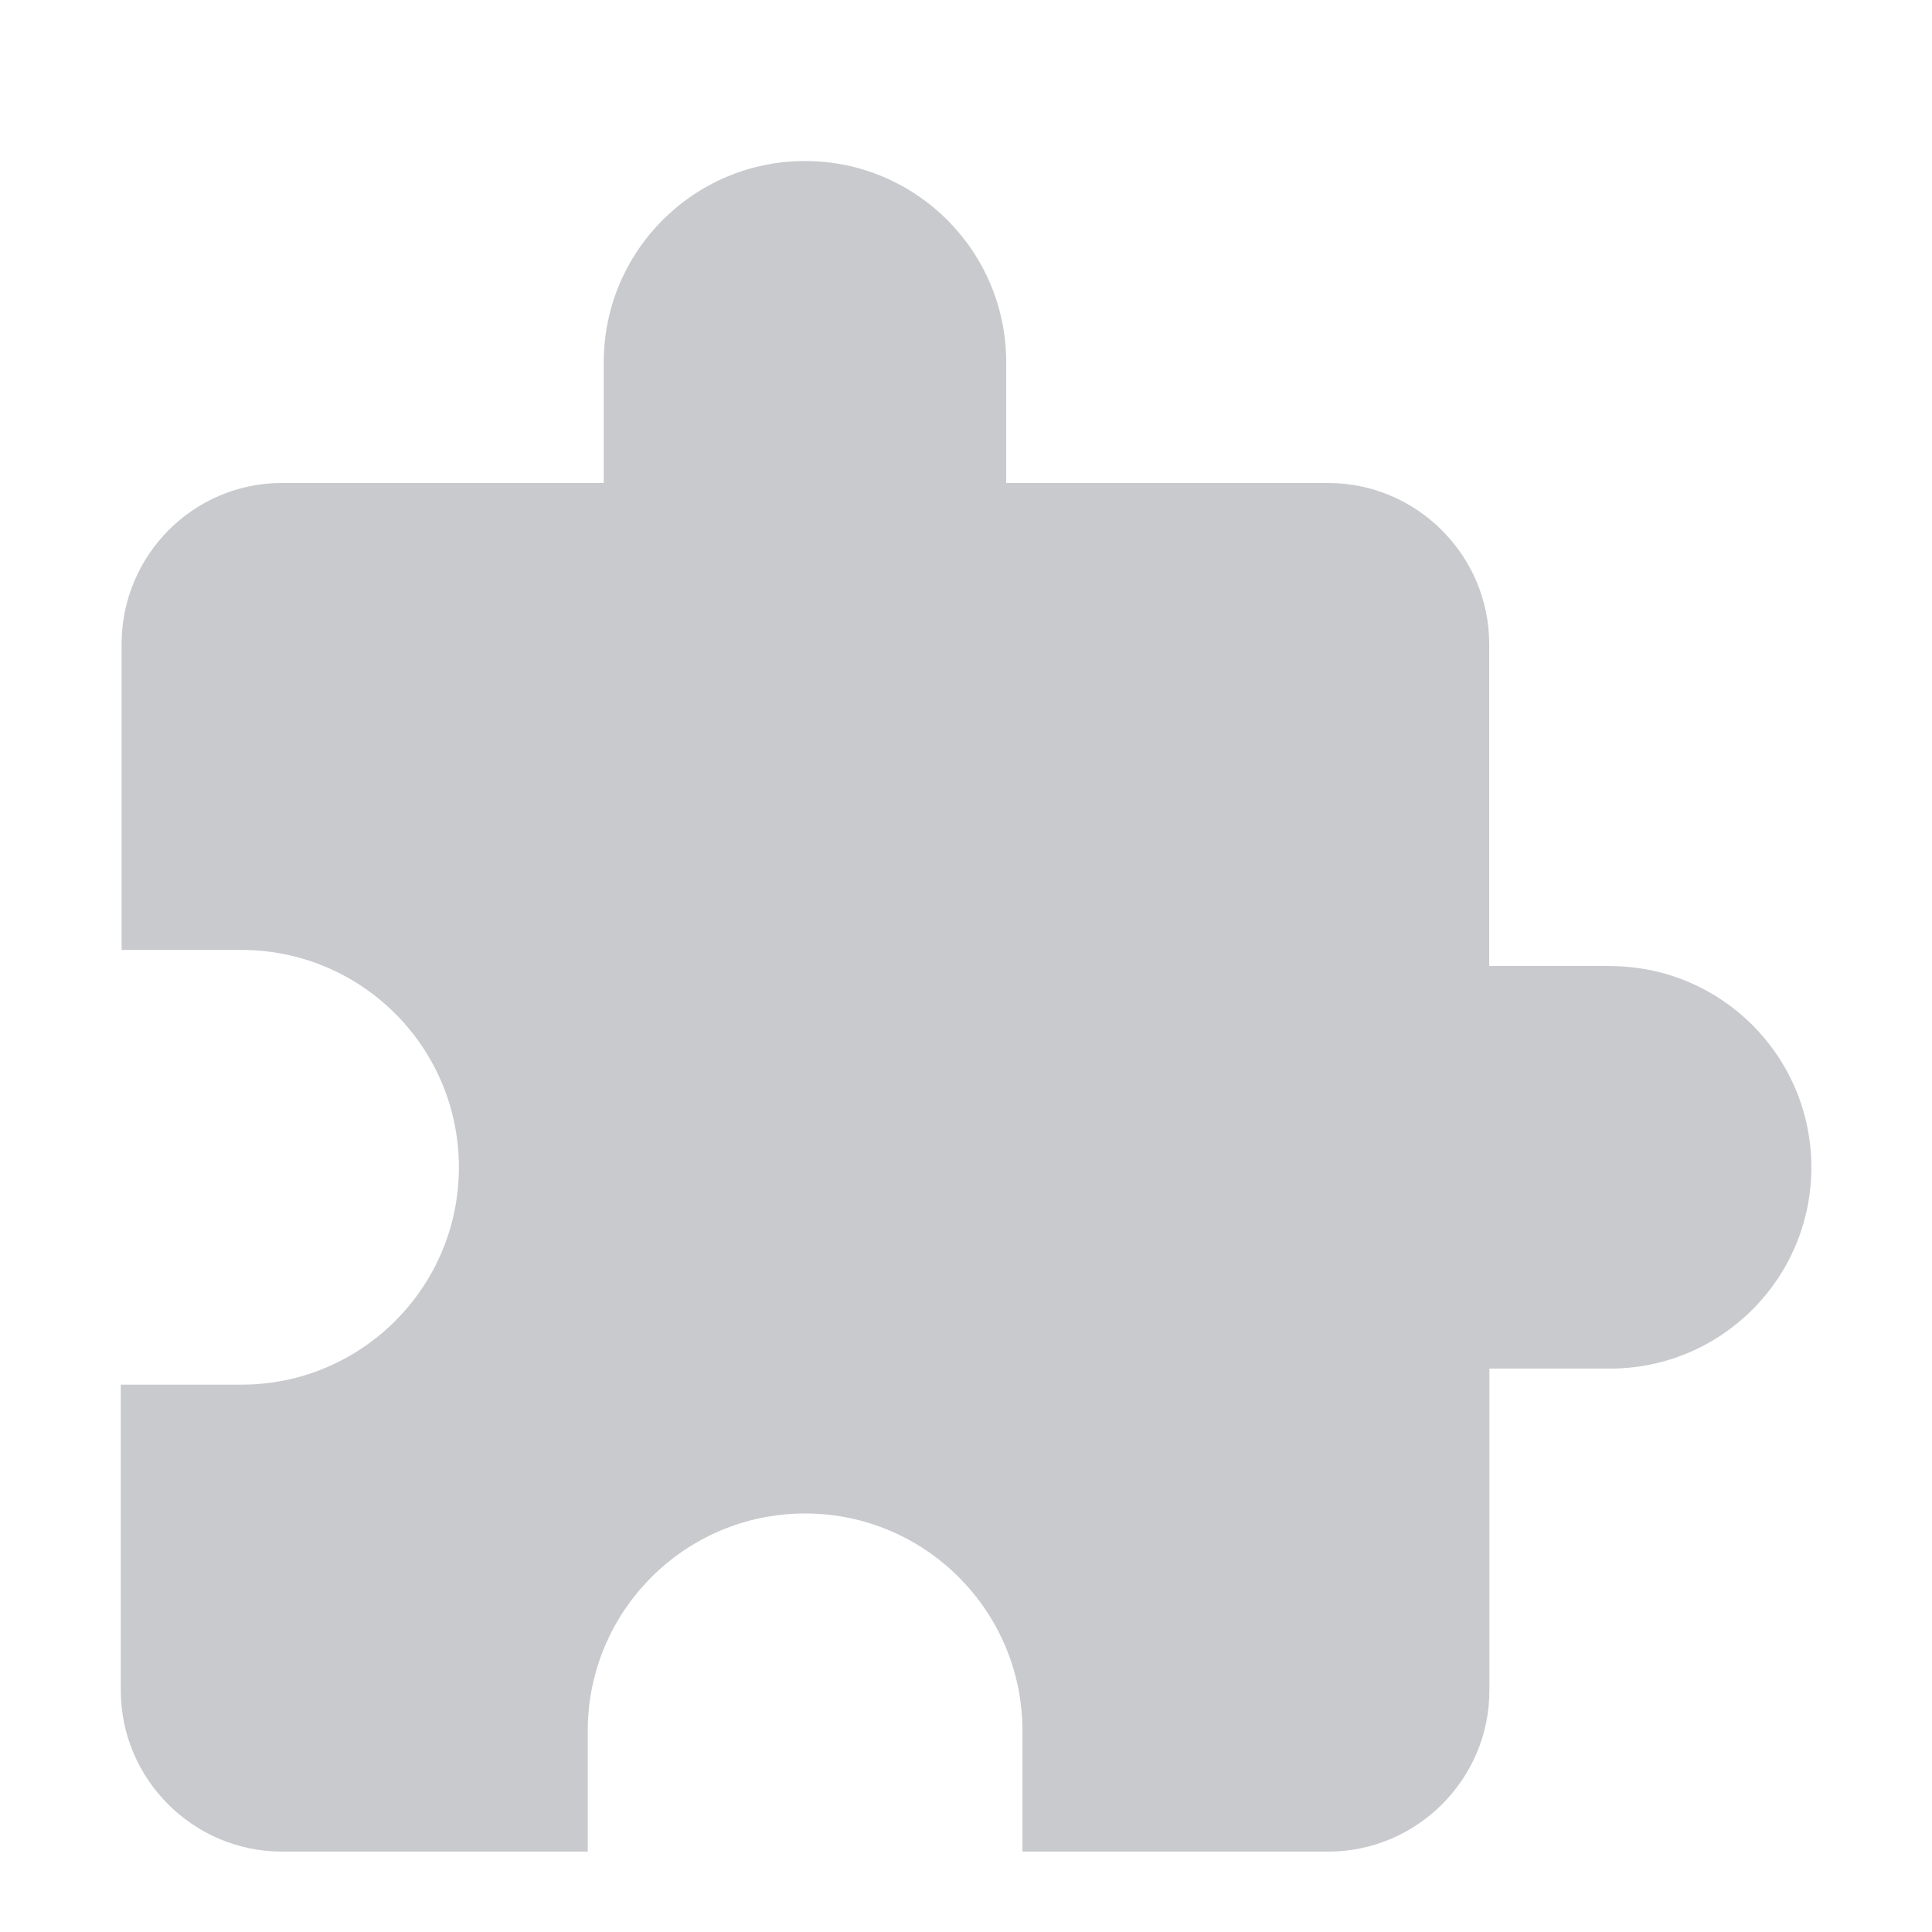
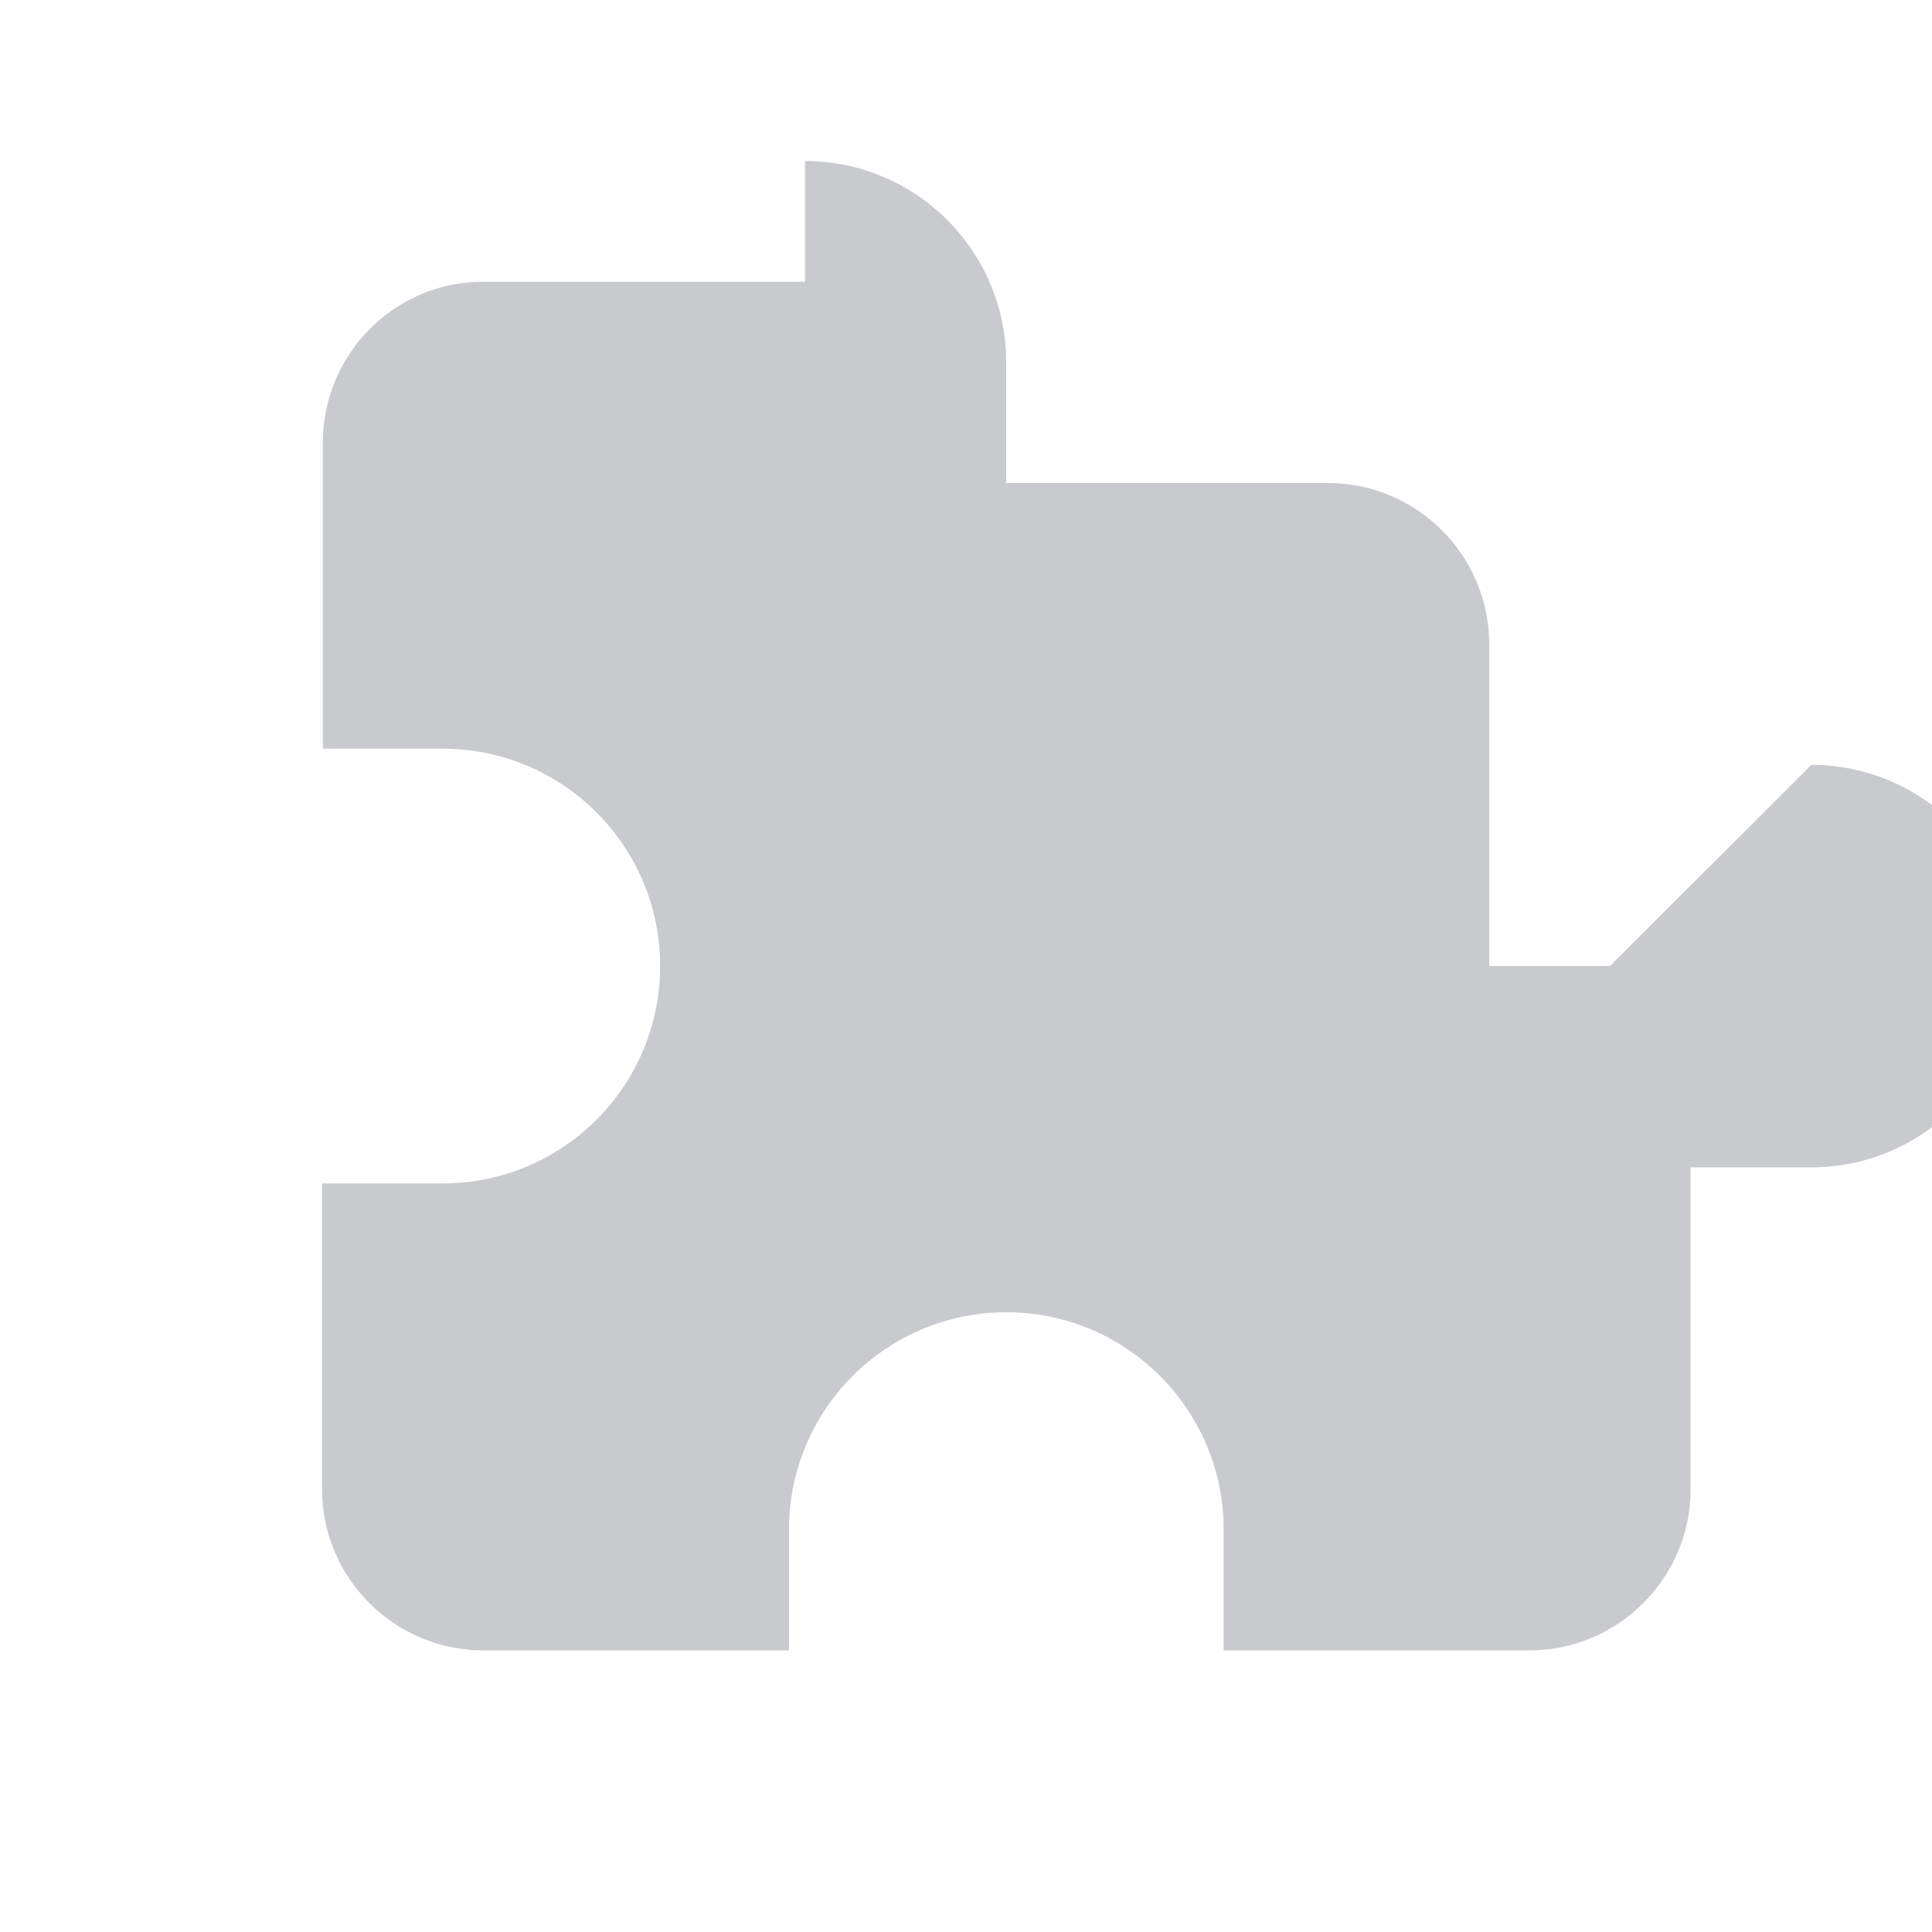
<svg xmlns="http://www.w3.org/2000/svg" version="1.1" width="32" height="32" viewBox="0 0 32 32">
  <title>integration</title>
-   <path fill="#c9cace" d="M26.666 16h-2v-5.333c0-1.467-1.2-2.667-2.667-2.667h-5.333v-2c0-1.84-1.493-3.333-3.333-3.333s-3.333 1.493-3.333 3.333v2h-5.333c-1.467 0-2.653 1.2-2.653 2.667v5.067h1.987c1.987 0 3.6 1.613 3.6 3.6s-1.613 3.6-3.6 3.6h-2v5.067c0 1.467 1.2 2.667 2.667 2.667h5.067v-2c0-1.987 1.613-3.6 3.6-3.6s3.6 1.613 3.6 3.6v2h5.067c1.467 0 2.667-1.2 2.667-2.667v-5.333h2c1.84 0 3.333-1.493 3.333-3.333s-1.493-3.333-3.333-3.333z" />
+   <path fill="#c9cace" d="M26.666 16h-2v-5.333c0-1.467-1.2-2.667-2.667-2.667h-5.333v-2c0-1.84-1.493-3.333-3.333-3.333v2h-5.333c-1.467 0-2.653 1.2-2.653 2.667v5.067h1.987c1.987 0 3.6 1.613 3.6 3.6s-1.613 3.6-3.6 3.6h-2v5.067c0 1.467 1.2 2.667 2.667 2.667h5.067v-2c0-1.987 1.613-3.6 3.6-3.6s3.6 1.613 3.6 3.6v2h5.067c1.467 0 2.667-1.2 2.667-2.667v-5.333h2c1.84 0 3.333-1.493 3.333-3.333s-1.493-3.333-3.333-3.333z" />
</svg>